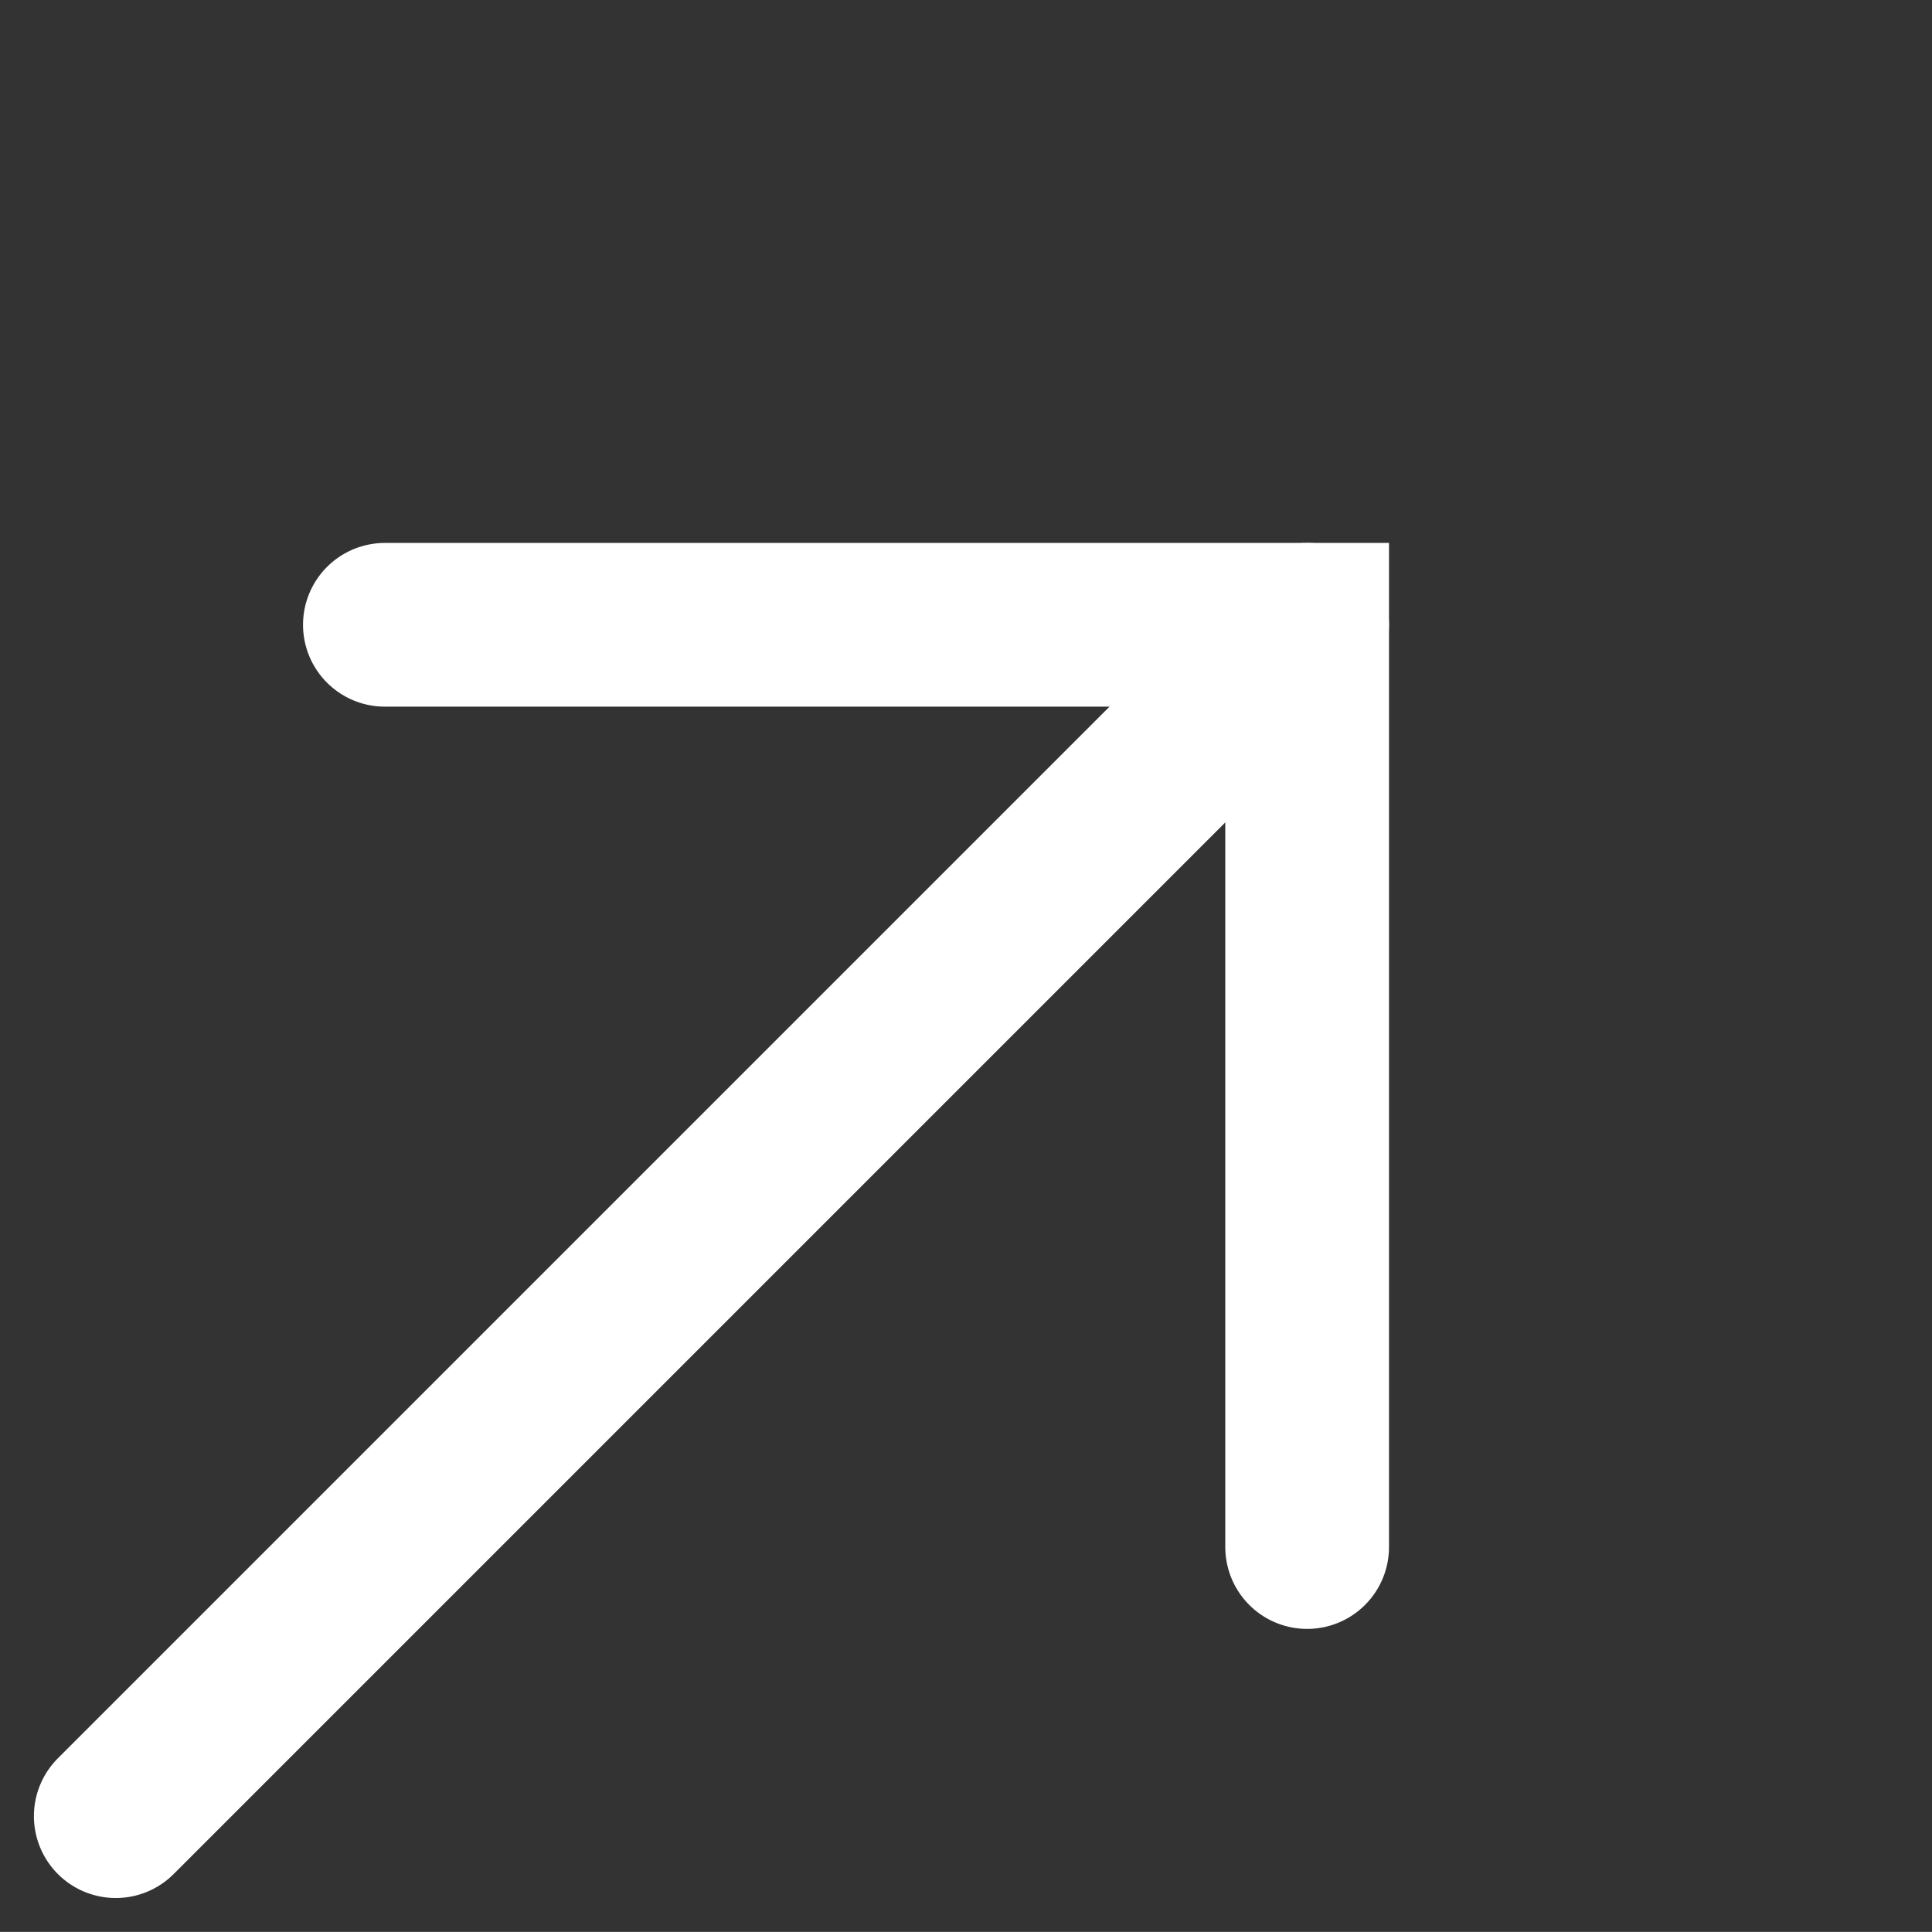
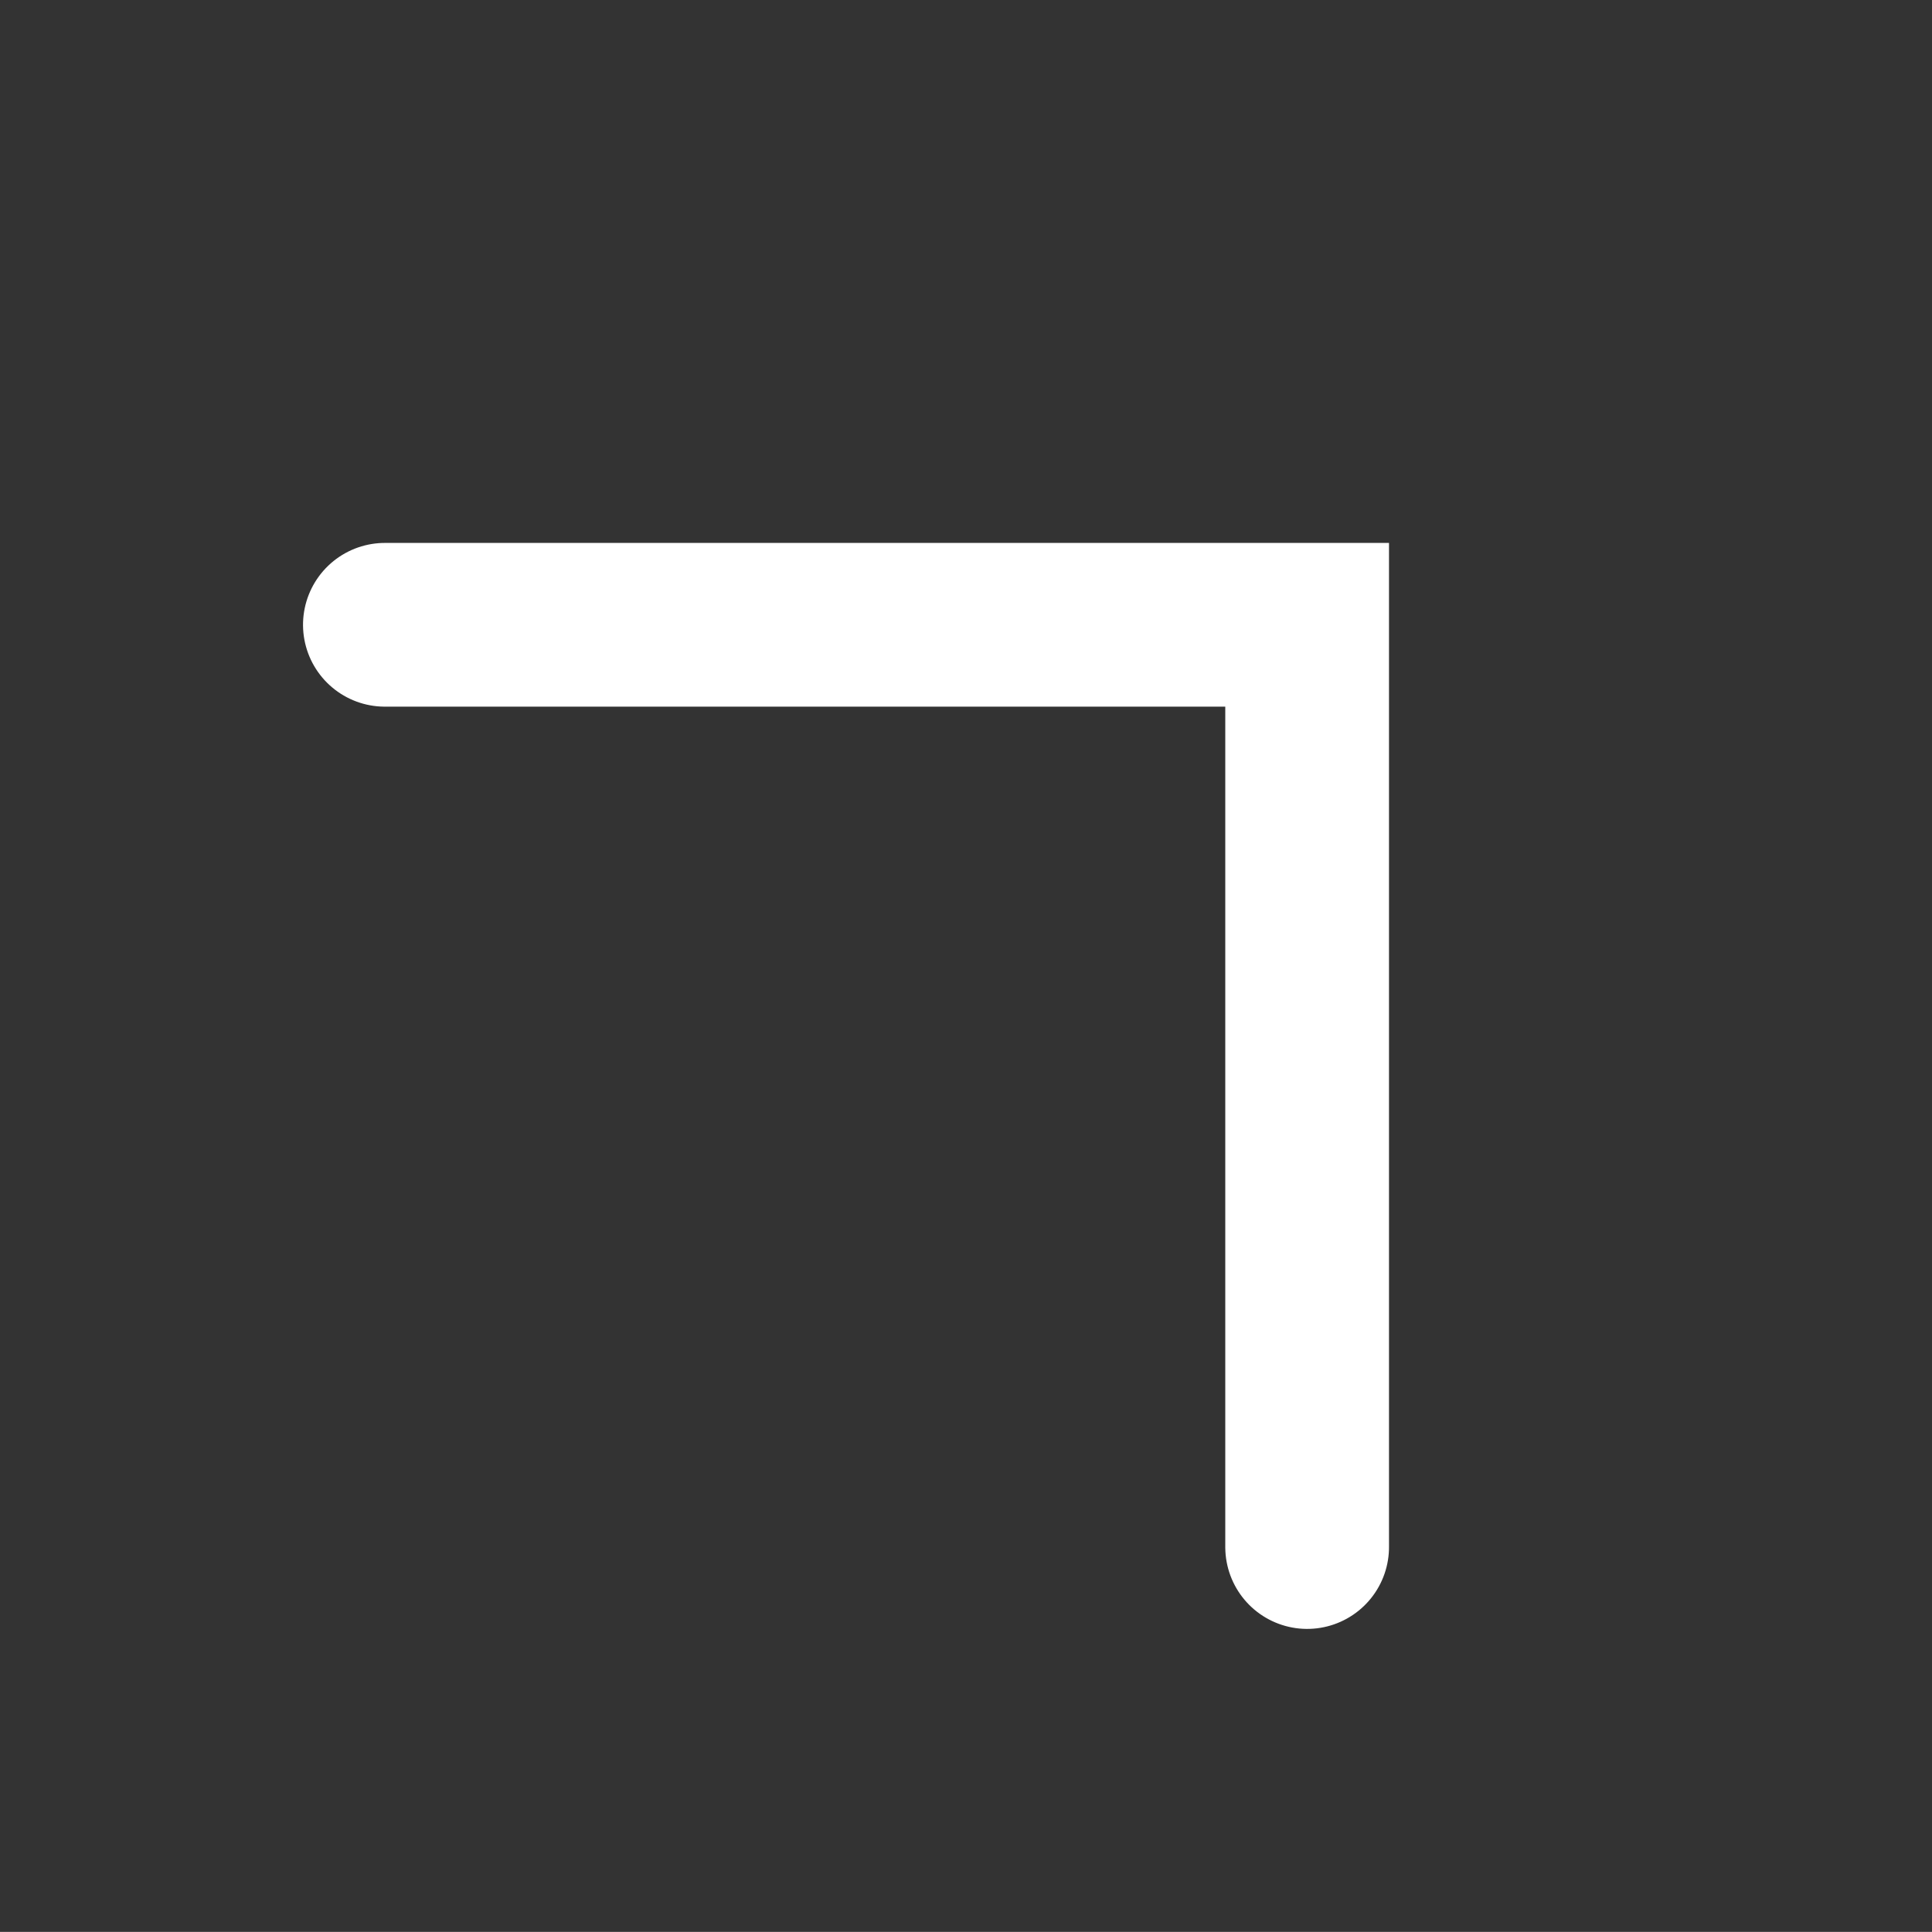
<svg xmlns="http://www.w3.org/2000/svg" width="23.6" height="23.599" viewBox="0 0 23.6 23.599">
  <rect x="0" y="0" width="23.6" height="23.599" fill="#333333" stroke="none" />
  <defs>
    <style>.a{fill:none;stroke:#fff;stroke-linecap:round;stroke-width:2px;}</style>
  </defs>
  <g transform="translate(-986.146 953.755) rotate(-45)">
    <path class="a" d="M1375.85,31.625l7.966,7.966-7.966,7.966" transform="translate(-6.205)" />
-     <path class="a" d="M1377.611,39.591H1357.03" />
  </g>
</svg>